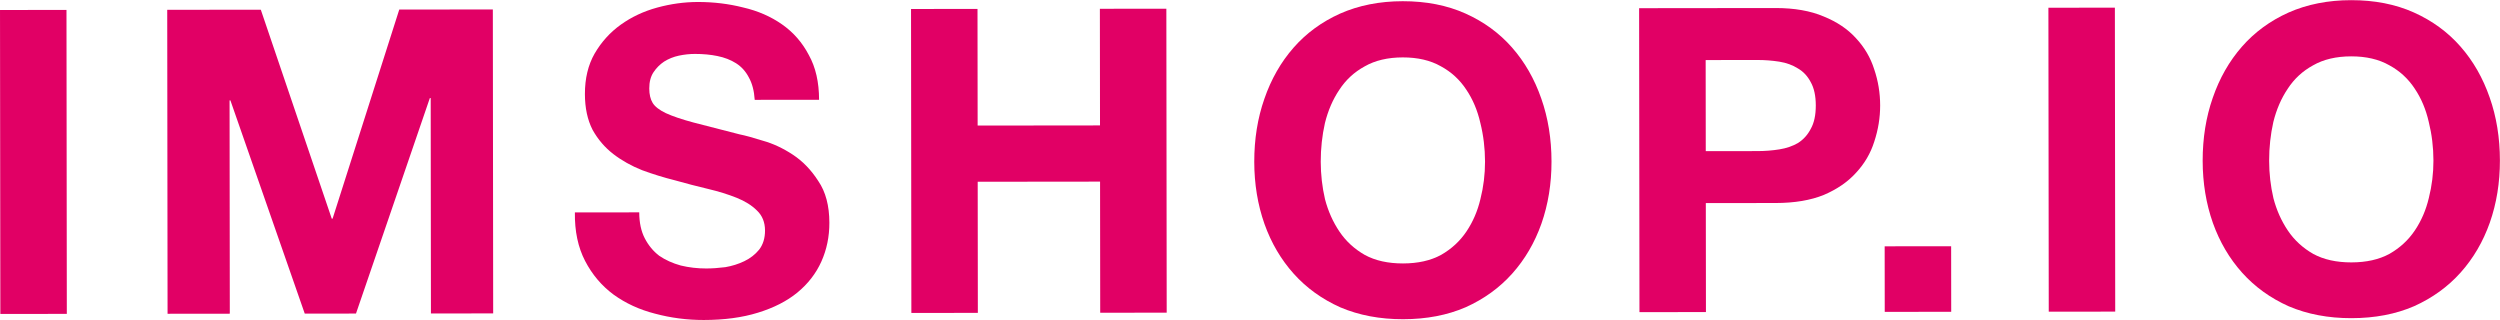
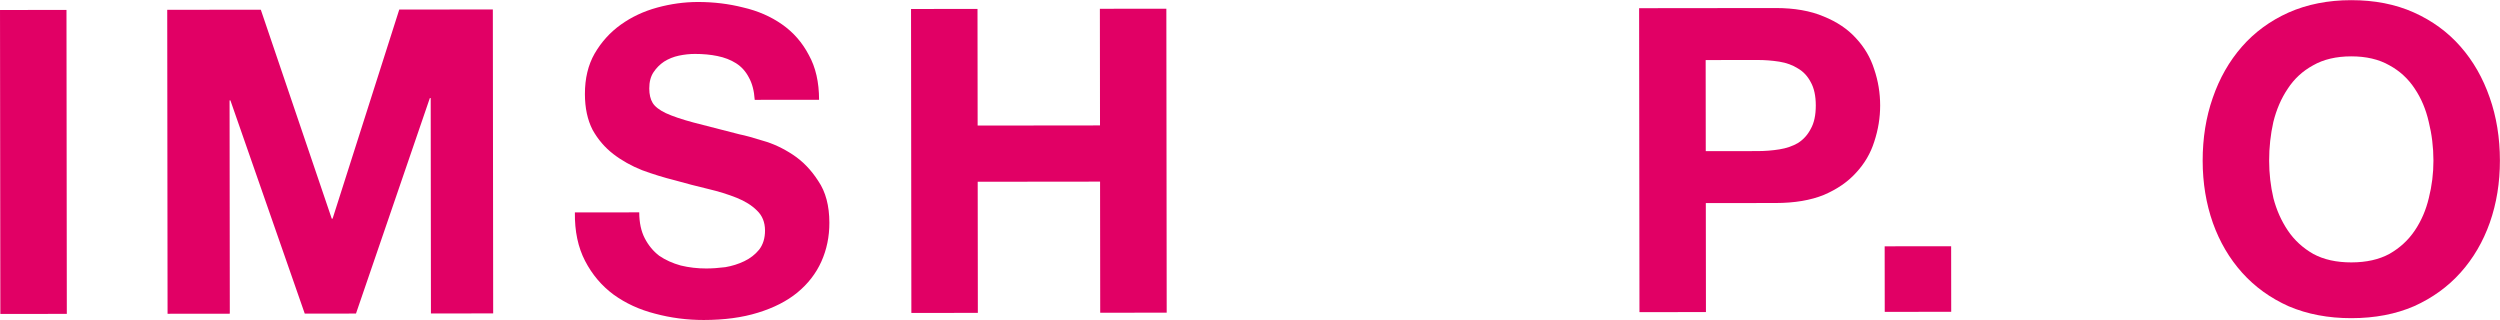
<svg xmlns="http://www.w3.org/2000/svg" width="2270" height="291" viewBox="0 0 2270 291" fill="none">
-   <path d="M0.117 9.077C0.098 9.077 0.089 9.077 0.081 9.079C0.044 9.086 0.015 9.114 0.009 9.151C0.007 9.159 0.007 9.168 0.007 9.188L0.312 284.959C0.312 284.978 0.312 284.987 0.313 284.995C0.32 285.032 0.349 285.061 0.385 285.067C0.393 285.069 0.403 285.069 0.422 285.069L60.563 285.002C60.583 285.002 60.592 285.002 60.6 285.001C60.637 284.994 60.665 284.965 60.672 284.929C60.673 284.921 60.673 284.911 60.673 284.892L60.369 9.121C60.369 9.102 60.369 9.092 60.367 9.084C60.361 9.048 60.332 9.019 60.295 9.012C60.287 9.011 60.278 9.011 60.259 9.011L0.117 9.077Z" fill="#E10065" />
+   <path d="M0.117 9.077C0.098 9.077 0.089 9.077 0.081 9.079C0.044 9.086 0.015 9.114 0.009 9.151C0.007 9.159 0.007 9.168 0.007 9.188L0.312 284.959C0.312 284.978 0.312 284.987 0.313 284.995C0.32 285.032 0.349 285.061 0.385 285.067C0.393 285.069 0.403 285.069 0.422 285.069L60.563 285.002C60.583 285.002 60.592 285.002 60.6 285.001C60.637 284.994 60.665 284.965 60.672 284.929C60.673 284.921 60.673 284.911 60.673 284.892L60.369 9.121C60.369 9.102 60.369 9.092 60.367 9.084C60.287 9.011 60.278 9.011 60.259 9.011L0.117 9.077Z" fill="#E10065" />
  <path d="M151.953 8.91C151.934 8.91 151.924 8.91 151.916 8.911C151.879 8.918 151.851 8.947 151.844 8.983C151.843 8.991 151.843 9.001 151.843 9.02L152.147 284.791C152.147 284.81 152.147 284.82 152.149 284.828C152.155 284.864 152.184 284.893 152.221 284.9C152.229 284.901 152.238 284.901 152.257 284.901L208.554 284.839C208.573 284.839 208.583 284.839 208.591 284.837C208.627 284.831 208.656 284.802 208.663 284.765C208.664 284.757 208.664 284.748 208.664 284.729L208.45 91.291C208.45 91.272 208.45 91.262 208.452 91.254C208.459 91.218 208.487 91.189 208.524 91.182C208.532 91.181 208.541 91.181 208.561 91.181L209.141 91.18C209.155 91.18 209.162 91.18 209.168 91.181C209.197 91.185 209.222 91.203 209.235 91.229C209.238 91.234 209.24 91.241 209.245 91.254L276.689 284.69C276.694 284.703 276.696 284.709 276.699 284.715C276.713 284.741 276.738 284.759 276.766 284.763C276.773 284.764 276.78 284.764 276.794 284.763L323.157 284.712C323.171 284.712 323.178 284.712 323.185 284.711C323.213 284.707 323.238 284.689 323.252 284.663C323.255 284.658 323.257 284.651 323.261 284.638L390.277 89.122C390.281 89.109 390.283 89.102 390.286 89.096C390.3 89.07 390.325 89.052 390.353 89.048C390.36 89.047 390.367 89.047 390.381 89.047L390.961 89.047C390.98 89.047 390.99 89.047 390.998 89.048C391.034 89.055 391.063 89.083 391.07 89.12C391.071 89.128 391.071 89.138 391.071 89.157L391.287 284.527C391.287 284.546 391.287 284.556 391.288 284.564C391.295 284.6 391.324 284.629 391.36 284.636C391.368 284.637 391.378 284.637 391.397 284.637L447.694 284.575C447.713 284.575 447.722 284.575 447.73 284.573C447.767 284.567 447.796 284.538 447.802 284.501C447.804 284.493 447.804 284.484 447.804 284.464L447.499 8.694C447.499 8.674 447.499 8.665 447.498 8.657C447.491 8.62 447.462 8.592 447.426 8.585C447.418 8.583 447.408 8.583 447.389 8.583L362.612 8.677C362.598 8.677 362.59 8.677 362.584 8.678C362.555 8.682 362.529 8.701 362.516 8.727C362.514 8.733 362.511 8.74 362.507 8.754L302.019 198.46C302.015 198.474 302.013 198.48 302.01 198.486C301.997 198.513 301.972 198.531 301.943 198.536C301.936 198.537 301.929 198.537 301.915 198.537L301.305 198.537C301.291 198.537 301.284 198.537 301.278 198.536C301.249 198.532 301.224 198.514 301.21 198.488C301.207 198.483 301.205 198.476 301.201 198.463L236.836 8.891C236.831 8.877 236.829 8.871 236.826 8.865C236.813 8.839 236.788 8.821 236.759 8.817C236.752 8.816 236.745 8.816 236.731 8.816L151.953 8.91Z" fill="#E10065" />
  <path d="M580.432 192.928C580.432 192.909 580.432 192.899 580.43 192.891C580.423 192.854 580.395 192.826 580.358 192.819C580.35 192.818 580.341 192.818 580.321 192.818L522.101 192.882C522.082 192.882 522.073 192.882 522.065 192.883C522.028 192.89 522 192.918 521.993 192.954C521.991 192.962 521.991 192.972 521.991 192.991C521.768 209.953 524.861 224.602 531.268 236.938C537.69 249.3 546.288 259.469 557.062 267.446C568.092 275.422 580.657 281.207 594.759 284.799C609.116 288.649 623.856 290.565 638.979 290.548C657.69 290.528 674.091 288.319 688.184 283.923C702.532 279.526 714.444 273.457 723.919 265.716C733.65 257.716 740.945 248.302 745.803 237.474C750.661 226.645 753.083 214.918 753.069 202.291C753.052 186.829 749.706 174.205 743.031 164.42C736.612 154.377 728.914 146.397 719.936 140.48C710.959 134.563 701.855 130.321 692.625 127.754C683.651 124.93 676.6 123.005 671.473 121.98C654.295 117.618 640.322 114.026 629.554 111.203C619.042 108.38 610.708 105.554 604.554 102.726C598.655 99.898 594.679 96.81 592.625 93.463C590.571 90.115 589.541 85.735 589.535 80.323C589.528 74.397 590.804 69.499 593.363 65.631C595.922 61.762 599.122 58.538 602.964 55.956C607.062 53.375 611.546 51.566 616.415 50.53C621.284 49.494 626.153 48.973 631.023 48.968C638.456 48.959 645.249 49.596 651.402 50.878C657.811 52.159 663.452 54.343 668.326 57.43C673.199 60.517 677.048 64.765 679.874 70.174C682.943 75.559 684.742 82.352 685.272 90.551C685.274 90.569 685.274 90.578 685.276 90.586C685.284 90.621 685.313 90.647 685.348 90.653C685.355 90.654 685.364 90.654 685.383 90.654L743.608 90.59C743.627 90.59 743.637 90.59 743.645 90.589C743.681 90.582 743.71 90.553 743.717 90.516C743.718 90.508 743.718 90.499 743.718 90.479C743.686 74.55 740.596 61.062 734.446 50.013C728.539 38.681 720.454 29.413 710.194 22.209C699.933 15.005 688.137 9.864 674.806 6.786C661.73 3.451 648.016 1.791 633.662 1.807C621.359 1.82 609.058 3.509 596.758 6.872C584.459 10.236 573.443 15.402 563.711 22.371C553.979 29.339 546.043 38.109 539.903 48.682C534.019 58.996 531.085 71.24 531.101 85.413C531.115 98.04 533.434 108.861 538.057 117.875C542.937 126.631 549.225 133.969 556.921 139.887C564.617 145.806 573.337 150.692 583.081 154.547C592.825 158.144 602.824 161.225 613.08 163.791C623.079 166.614 632.95 169.18 642.692 171.489C652.435 173.797 661.152 176.494 668.845 179.577C676.538 182.661 682.694 186.52 687.312 191.153C692.187 195.786 694.629 201.84 694.637 209.313C694.645 216.271 692.857 222.071 689.274 226.713C685.69 231.098 681.209 234.582 675.829 237.165C670.449 239.748 664.684 241.558 658.534 242.595C652.383 243.375 646.617 243.768 641.234 243.774C633.289 243.783 625.598 242.889 618.163 241.094C610.728 239.04 604.188 236.084 598.545 232.225C593.158 228.108 588.795 222.83 585.456 216.391C582.13 209.978 580.455 202.157 580.432 192.928Z" fill="#E10065" />
  <path d="M827.326 8.164C827.307 8.164 827.298 8.164 827.29 8.165C827.253 8.172 827.225 8.201 827.218 8.238C827.216 8.246 827.216 8.255 827.216 8.274L827.521 284.045C827.521 284.064 827.521 284.074 827.522 284.082C827.529 284.119 827.558 284.147 827.595 284.154C827.603 284.155 827.612 284.155 827.631 284.155L887.773 284.089C887.792 284.089 887.801 284.089 887.809 284.087C887.846 284.081 887.875 284.052 887.881 284.015C887.883 284.007 887.883 283.998 887.883 283.979L887.751 165.144C887.751 165.125 887.751 165.115 887.753 165.107C887.76 165.071 887.788 165.042 887.825 165.035C887.833 165.034 887.842 165.034 887.862 165.034L998.753 164.911C998.772 164.911 998.781 164.911 998.789 164.913C998.826 164.919 998.855 164.948 998.861 164.985C998.863 164.992 998.863 165.002 998.863 165.021L998.994 283.856C998.994 283.875 998.994 283.885 998.996 283.893C999.002 283.929 999.031 283.958 999.068 283.964C999.076 283.966 999.085 283.966 999.105 283.966L1059.25 283.9C1059.26 283.899 1059.27 283.899 1059.28 283.898C1059.32 283.891 1059.35 283.863 1059.35 283.826C1059.36 283.818 1059.36 283.808 1059.36 283.789L1059.05 8.018C1059.05 7.999 1059.05 7.99 1059.05 7.982C1059.04 7.945 1059.01 7.916 1058.98 7.91C1058.97 7.908 1058.96 7.908 1058.94 7.908L998.8 7.975C998.781 7.975 998.771 7.975 998.763 7.976C998.726 7.983 998.698 8.012 998.691 8.048C998.69 8.056 998.69 8.066 998.69 8.085L998.806 113.777C998.806 113.796 998.806 113.806 998.805 113.814C998.798 113.851 998.77 113.879 998.733 113.886C998.725 113.887 998.715 113.887 998.696 113.888L887.805 114.01C887.786 114.01 887.777 114.01 887.769 114.009C887.732 114.002 887.703 113.973 887.696 113.937C887.695 113.929 887.695 113.919 887.695 113.9L887.578 8.208C887.578 8.188 887.578 8.179 887.577 8.171C887.57 8.134 887.541 8.106 887.505 8.099C887.497 8.097 887.487 8.098 887.468 8.098L827.326 8.164Z" fill="#E10065" />
-   <path d="M1199.23 146.909C1199.22 134.797 1200.49 123.071 1203.04 111.729C1205.85 100.387 1210.19 90.332 1216.08 81.564C1221.96 72.539 1229.64 65.444 1239.12 60.279C1248.6 54.857 1260.13 52.139 1273.72 52.123C1287.3 52.108 1298.84 54.802 1308.33 60.203C1317.82 65.346 1325.51 72.424 1331.42 81.437C1337.32 90.192 1341.56 100.238 1344.14 111.573C1346.97 122.909 1348.39 134.632 1348.41 146.744C1348.42 158.34 1347.02 169.68 1344.22 180.764C1341.66 191.59 1337.45 201.388 1331.56 210.156C1325.67 218.924 1317.99 226.019 1308.52 231.441C1299.04 236.605 1287.51 239.195 1273.92 239.21C1260.34 239.225 1248.8 236.661 1239.31 231.517C1229.82 226.116 1222.12 219.038 1216.22 210.283C1210.31 201.528 1205.95 191.74 1203.11 180.92C1200.54 169.842 1199.25 158.505 1199.23 146.909ZM1138.87 146.975C1138.89 167.076 1141.99 185.884 1148.16 203.4C1154.33 220.659 1163.19 235.725 1174.74 248.597C1186.29 261.469 1200.4 271.632 1217.06 279.087C1233.99 286.284 1252.96 289.87 1273.98 289.847C1295.25 289.824 1314.21 286.195 1330.87 278.961C1347.52 271.47 1361.61 261.275 1373.13 248.378C1384.64 235.48 1393.47 220.395 1399.6 203.123C1405.74 185.593 1408.79 166.778 1408.77 146.677C1408.75 126.062 1405.65 106.996 1399.48 89.479C1393.31 71.705 1384.45 56.253 1372.9 43.123C1361.35 29.994 1347.24 19.702 1330.57 12.247C1313.9 4.792 1294.93 1.076 1273.66 1.1C1252.64 1.123 1233.68 4.881 1216.77 12.373C1200.12 19.864 1186.03 30.187 1174.51 43.343C1162.99 56.498 1154.17 71.969 1148.04 89.757C1141.9 107.287 1138.85 126.36 1138.87 146.975Z" fill="#E10065" />
  <path d="M1548.94 137.246C1548.92 137.246 1548.91 137.246 1548.9 137.244C1548.86 137.238 1548.84 137.209 1548.83 137.172C1548.83 137.164 1548.83 137.155 1548.83 137.135L1548.74 54.636C1548.74 54.617 1548.74 54.607 1548.74 54.599C1548.74 54.562 1548.77 54.534 1548.81 54.527C1548.82 54.526 1548.83 54.526 1548.85 54.526L1595.64 54.474C1602.56 54.466 1609.23 54.974 1615.64 55.998C1622.05 57.022 1627.69 59.077 1632.56 62.164C1637.43 64.993 1641.28 69.112 1644.11 74.521C1647.19 79.929 1648.73 87.014 1648.74 95.775C1648.75 104.537 1647.22 111.625 1644.15 117.04C1641.34 122.455 1637.5 126.711 1632.63 129.809C1627.77 132.649 1622.13 134.588 1615.72 135.626C1609.32 136.664 1602.65 137.186 1595.73 137.194L1548.94 137.246ZM1488.43 7.434C1488.41 7.434 1488.4 7.434 1488.4 7.435C1488.36 7.442 1488.33 7.471 1488.32 7.508C1488.32 7.516 1488.32 7.525 1488.32 7.544L1488.63 283.315C1488.63 283.334 1488.63 283.344 1488.63 283.352C1488.64 283.389 1488.66 283.417 1488.7 283.424C1488.71 283.425 1488.72 283.425 1488.74 283.425L1548.88 283.359C1548.9 283.359 1548.91 283.359 1548.92 283.357C1548.95 283.351 1548.98 283.322 1548.99 283.285C1548.99 283.277 1548.99 283.268 1548.99 283.249L1548.88 184.514C1548.88 184.495 1548.88 184.485 1548.88 184.477C1548.89 184.441 1548.92 184.412 1548.95 184.405C1548.96 184.404 1548.97 184.404 1548.99 184.404L1612.32 184.334C1629.49 184.315 1644.1 181.851 1656.14 176.941C1668.18 171.774 1677.91 165.063 1685.34 156.809C1693.02 148.554 1698.52 139.142 1701.84 128.573C1705.41 117.746 1707.2 106.792 1707.18 95.711C1707.17 84.372 1705.36 73.422 1701.76 62.861C1698.42 52.299 1692.9 42.899 1685.2 34.661C1677.76 26.423 1668.01 19.863 1655.96 14.98C1643.91 9.839 1629.29 7.278 1612.12 7.297L1488.43 7.434Z" fill="#E10065" />
  <path d="M1711.39 223.652C1711.37 223.652 1711.36 223.652 1711.35 223.653C1711.31 223.66 1711.29 223.689 1711.28 223.725C1711.28 223.733 1711.28 223.743 1711.28 223.762L1711.29 238.534L1711.31 253.416L1711.34 283.069C1711.34 283.088 1711.34 283.098 1711.34 283.106C1711.35 283.143 1711.38 283.171 1711.42 283.178C1711.42 283.179 1711.43 283.179 1711.45 283.179L1771.59 283.113C1771.61 283.113 1771.62 283.113 1771.63 283.111C1771.67 283.105 1771.7 283.076 1771.7 283.039C1771.7 283.031 1771.7 283.022 1771.7 283.003L1771.64 223.695C1771.64 223.676 1771.64 223.667 1771.64 223.659C1771.63 223.622 1771.6 223.593 1771.57 223.587C1771.56 223.585 1771.55 223.585 1771.53 223.585L1741.46 223.619L1726.37 223.635L1711.39 223.652Z" fill="#E10065" />
-   <path d="M1860.06 7.024C1860.04 7.024 1860.03 7.024 1860.02 7.025C1859.99 7.032 1859.96 7.061 1859.95 7.097C1859.95 7.105 1859.95 7.115 1859.95 7.134L1860.26 282.905C1860.26 282.924 1860.26 282.934 1860.26 282.942C1860.26 282.978 1860.29 283.007 1860.33 283.014C1860.34 283.015 1860.35 283.015 1860.37 283.015L1920.51 282.949C1920.53 282.949 1920.54 282.948 1920.54 282.947C1920.58 282.94 1920.61 282.912 1920.62 282.875C1920.62 282.867 1920.62 282.857 1920.62 282.838L1920.31 7.067C1920.31 7.048 1920.31 7.039 1920.31 7.031C1920.3 6.994 1920.28 6.965 1920.24 6.959C1920.23 6.957 1920.22 6.957 1920.2 6.957L1860.06 7.024Z" fill="#E10065" />
  <path d="M2060.38 145.958C2060.37 133.846 2061.64 122.12 2064.19 110.778C2067 99.437 2071.34 89.382 2077.23 80.614C2083.11 71.588 2090.79 64.493 2100.27 59.328C2109.75 53.906 2121.28 51.188 2134.87 51.173C2148.45 51.158 2159.99 53.851 2169.48 59.252C2178.97 64.395 2186.66 71.473 2192.57 80.486C2198.47 89.241 2202.71 99.287 2205.29 110.622C2208.12 121.958 2209.54 133.682 2209.56 145.793C2209.57 157.389 2208.17 168.73 2205.37 179.814C2202.81 190.64 2198.6 200.437 2192.71 209.205C2186.83 217.973 2179.14 225.068 2169.67 230.49C2160.19 235.655 2148.66 238.244 2135.07 238.259C2121.49 238.274 2109.95 235.71 2100.46 230.567C2090.97 225.165 2083.27 218.087 2077.37 209.332C2071.46 200.577 2067.1 190.789 2064.27 179.969C2061.69 168.891 2060.4 157.554 2060.38 145.958ZM2000.02 146.025C2000.04 166.125 2003.14 184.933 2009.31 202.45C2015.48 219.708 2024.34 234.774 2035.89 247.646C2047.44 260.518 2061.55 270.681 2078.21 278.136C2095.14 285.333 2114.11 288.919 2135.13 288.896C2156.4 288.873 2175.37 285.244 2192.02 278.01C2208.67 270.519 2222.76 260.324 2234.28 247.427C2245.8 234.529 2254.62 219.444 2260.75 202.172C2266.89 184.642 2269.94 165.827 2269.92 145.727C2269.9 125.111 2266.8 106.045 2260.63 88.528C2254.46 70.754 2245.6 55.302 2234.05 42.173C2222.5 29.043 2208.39 18.751 2191.72 11.296C2175.05 3.841 2156.08 0.126 2134.81 0.149C2113.79 0.172 2094.83 3.93 2077.92 11.422C2061.27 18.913 2047.18 29.236 2035.66 42.392C2024.14 55.547 2015.32 71.018 2009.19 88.806C2003.05 106.336 2000 125.409 2000.02 146.025Z" fill="#E10065" />
</svg>